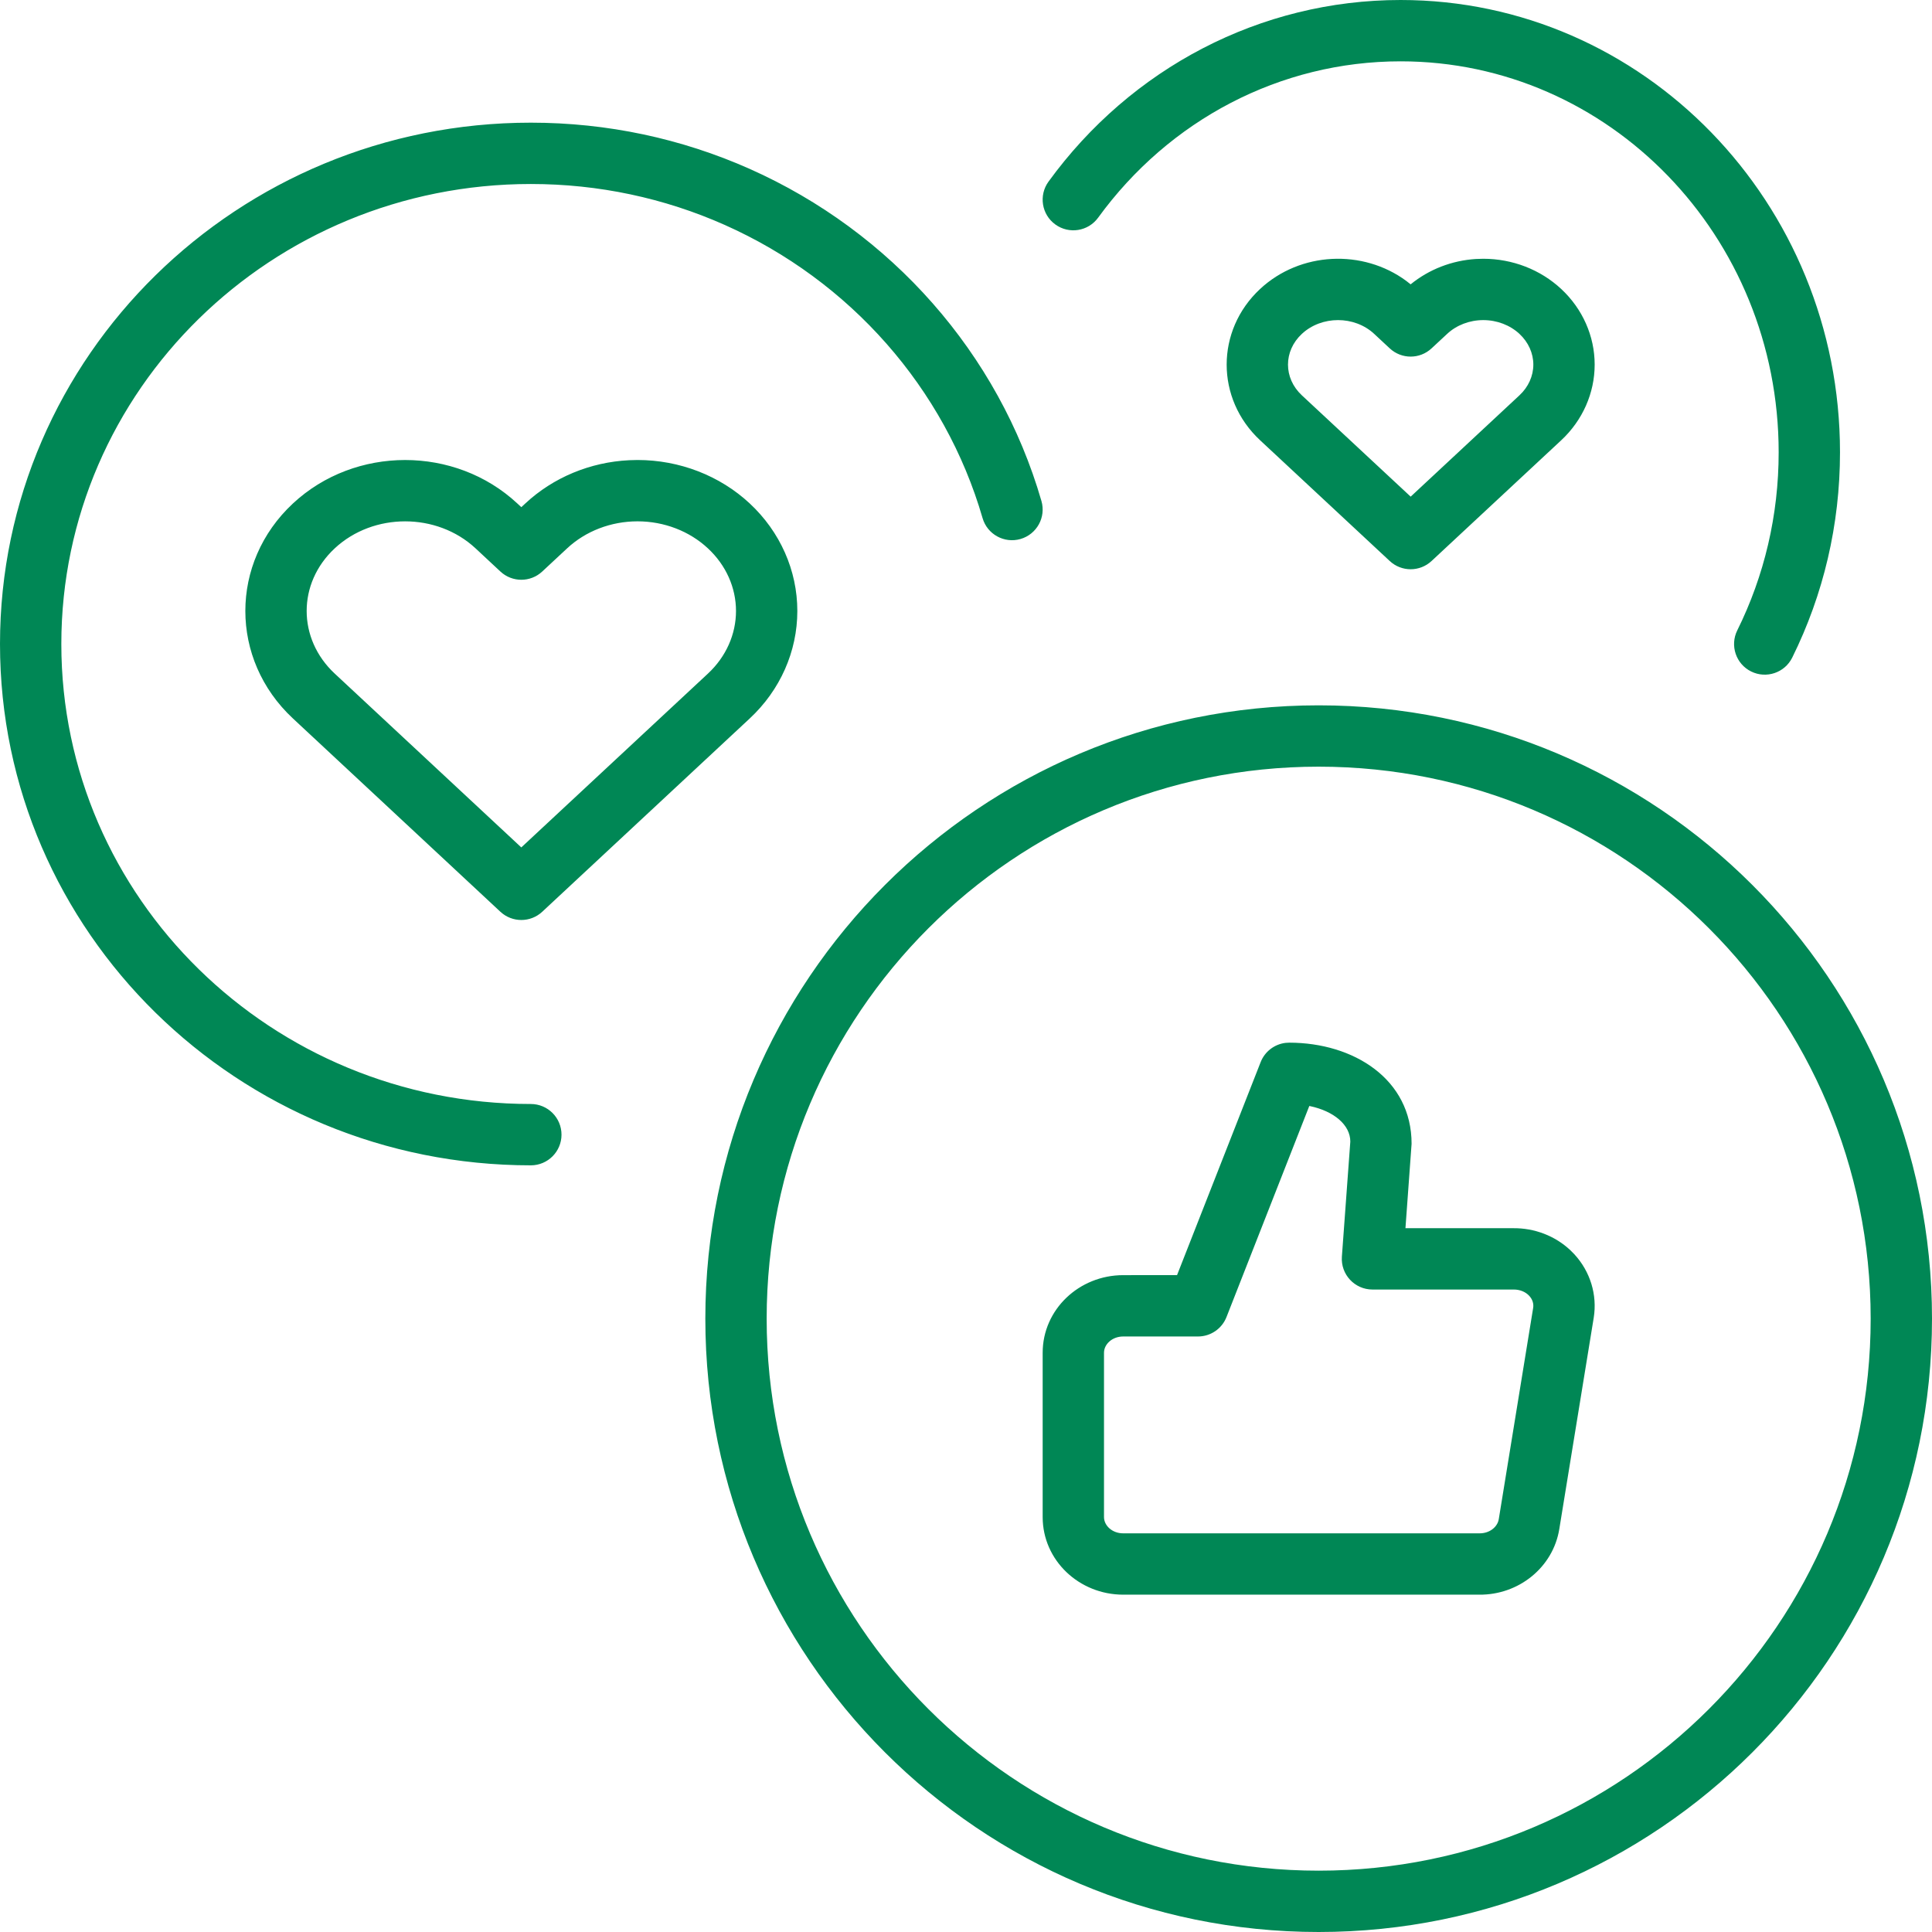
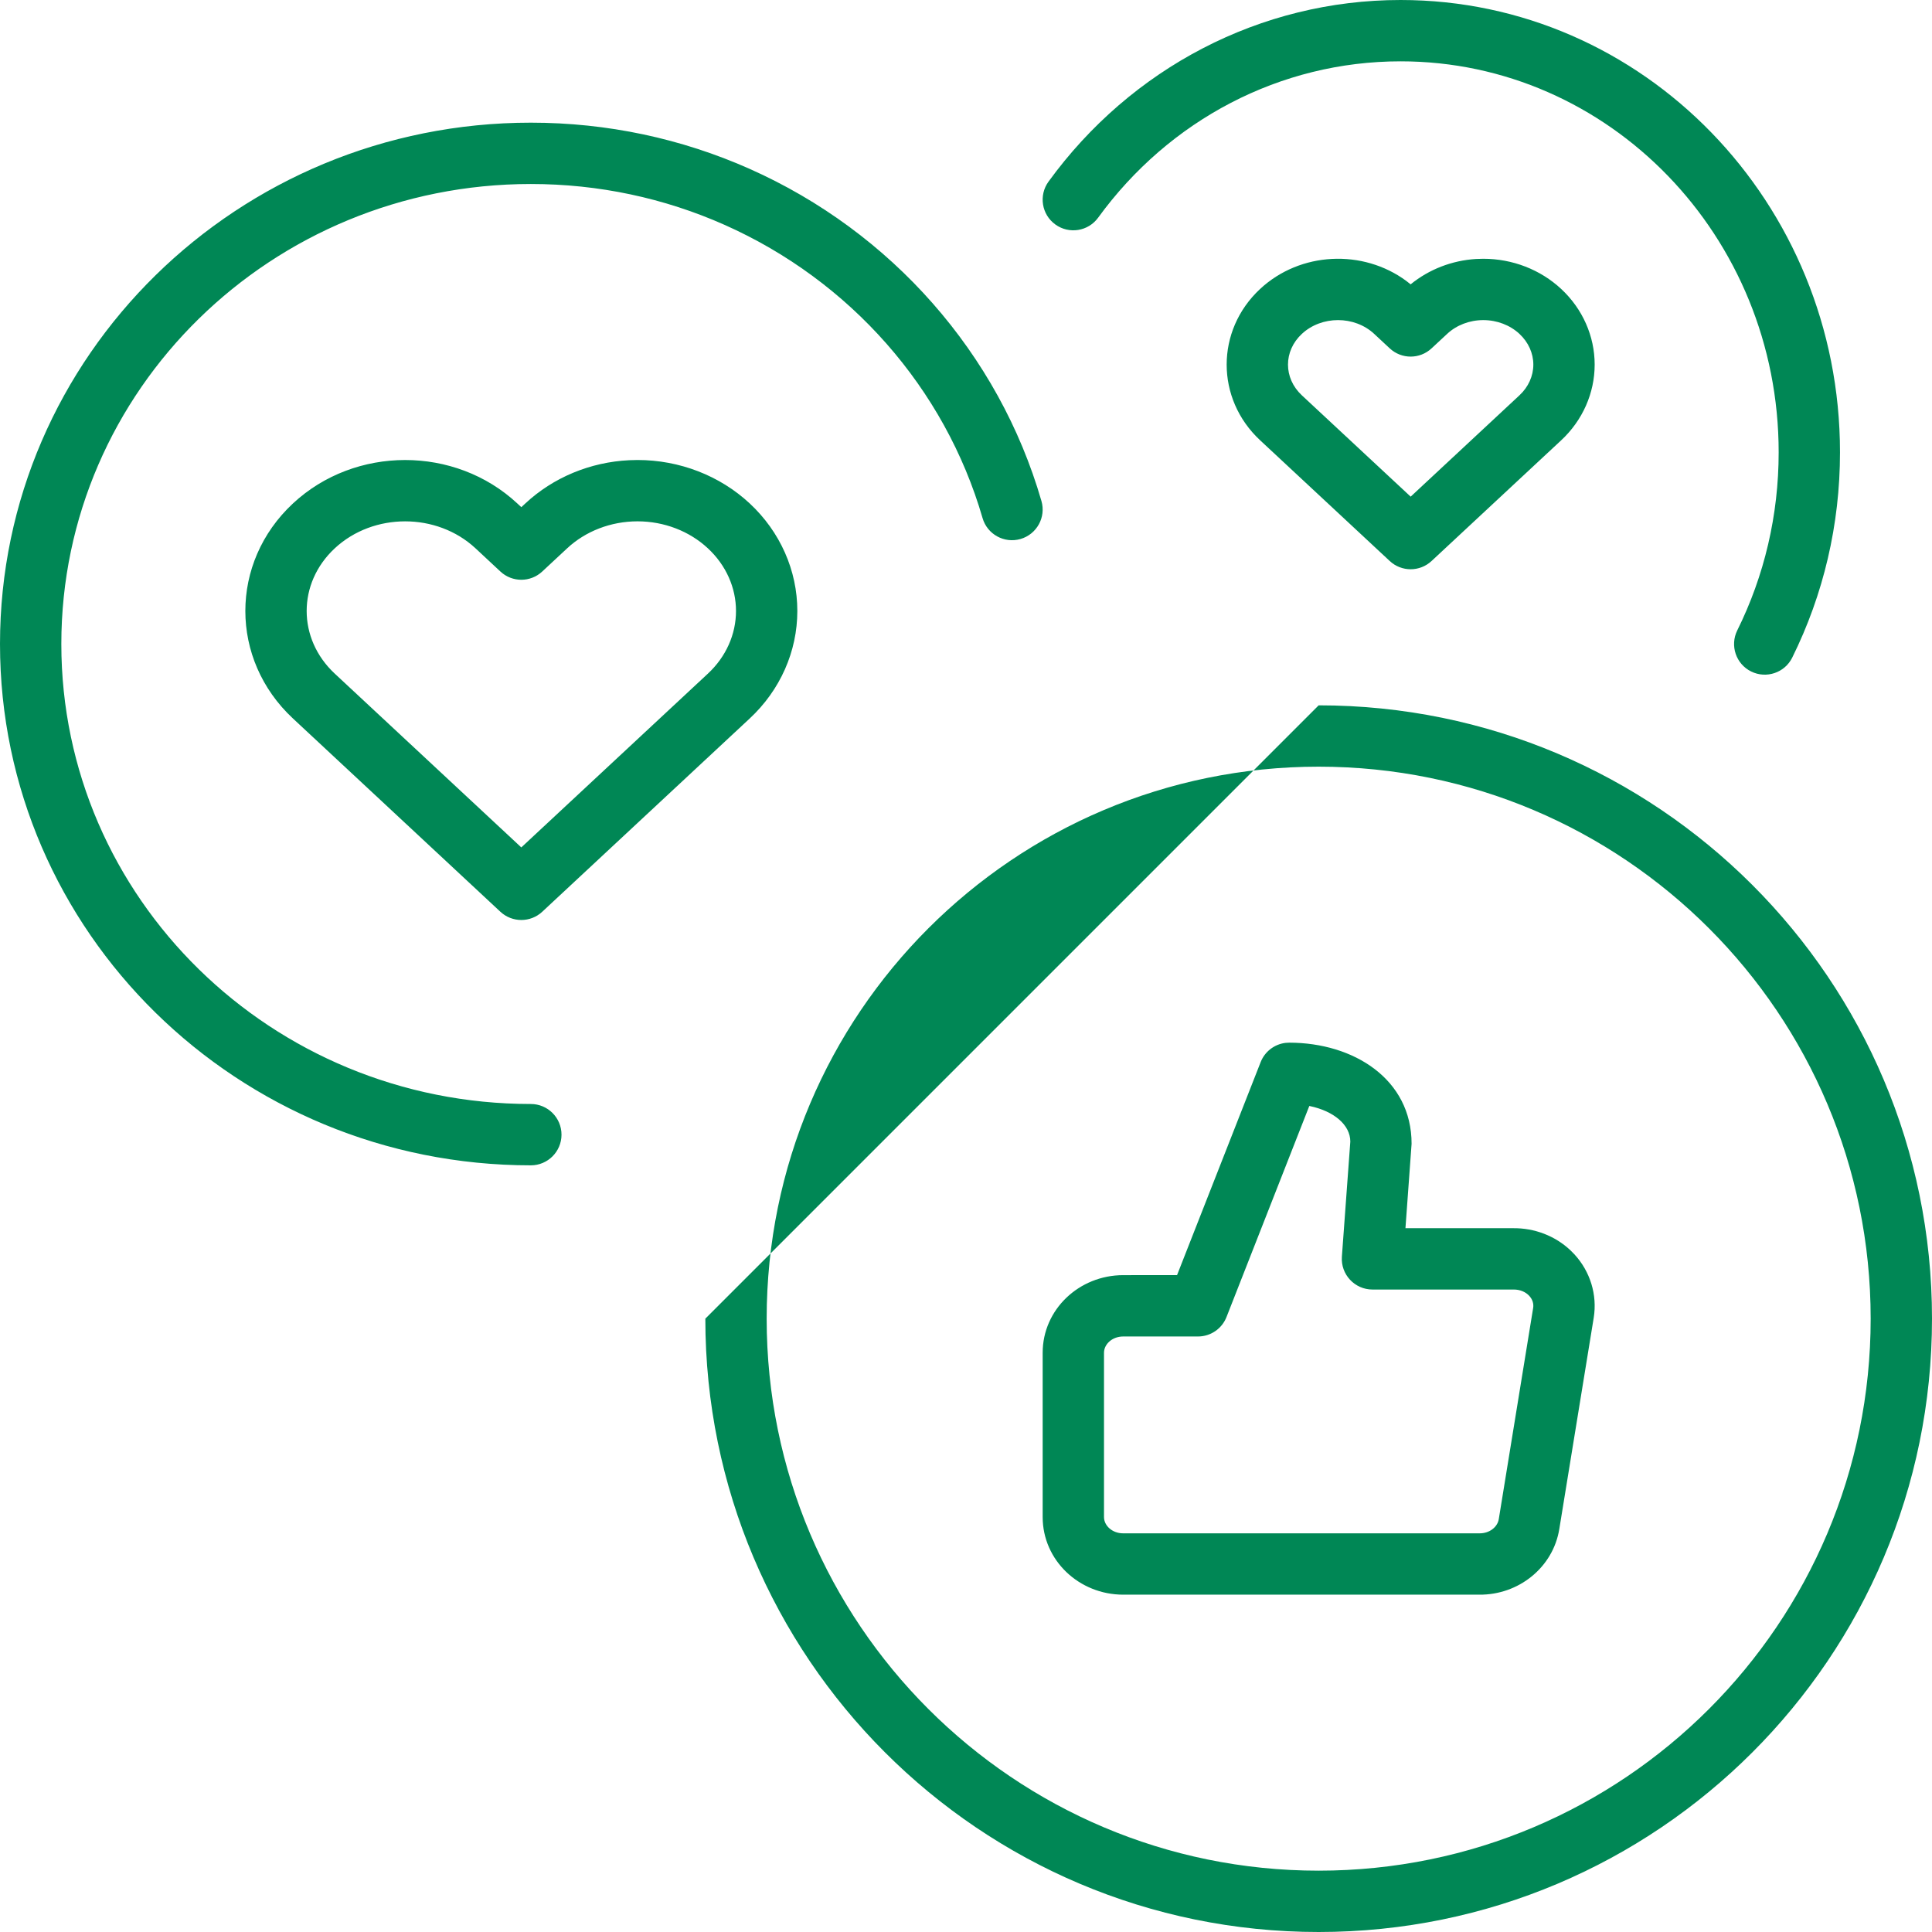
<svg xmlns="http://www.w3.org/2000/svg" width="63px" height="63px" viewBox="0 0 63 63" version="1.1">
  <title>Drive customer engagement</title>
  <g id="Page-1" stroke="none" stroke-width="1" fill="none" fill-rule="evenodd">
    <g id="Artboard" transform="translate(-302, -1284)" fill="#008755" fill-rule="nonzero">
      <g id="Combined-Shape-4" transform="translate(302, 1284)">
-         <path d="M43,23 C54.046,23 63,31.954 63,43 C63,54.046 54.046,63 43,63 C31.954,63 23,54.046 23,43 C23,31.954 31.954,23 43,23 Z M43,25 C33.059,25 25,33.059 25,43 C25,52.941 33.059,61 43,61 C52.941,61 61,52.941 61,43 C61,33.059 52.941,25 43,25 Z M42.039,34 C44.141,34 46.032,35.189 46.03,37.298 L46.03,37.298 L45.83,40.05 L49.345,40.05 C50.039,40.043 50.708,40.3 51.205,40.766 L51.205,40.766 L51.336,40.898 C51.855,41.461 52.09,42.22 51.969,42.971 L51.969,42.971 L50.847,49.858 C50.645,51.112 49.519,52.014 48.234,52 L48.234,52 L36.626,52 C35.189,52 34,50.881 34,49.469 L34,49.469 L34,44.112 C34,42.7 35.189,41.581 36.626,41.581 L36.626,41.581 L38.382,41.58 L41.108,34.635 C41.243,34.29 41.556,34.052 41.917,34.007 L41.917,34.007 Z M42.695,36.064 L39.995,42.946 C39.845,43.329 39.476,43.581 39.064,43.581 L39.064,43.581 L36.626,43.581 C36.267,43.581 36,43.833 36,44.112 L36,44.112 L36,49.469 C36,49.748 36.267,50 36.626,50 L36.626,50 L48.245,50 C48.571,50.003 48.831,49.795 48.873,49.538 L48.873,49.538 L49.994,42.651 C50.017,42.513 49.973,42.37 49.866,42.255 C49.747,42.126 49.563,42.048 49.356,42.05 L49.356,42.05 L44.755,42.05 C44.174,42.05 43.715,41.557 43.757,40.978 L43.757,40.978 L44.032,37.226 C44.032,36.683 43.498,36.233 42.714,36.068 L42.714,36.068 L42.695,36.064 Z M17.31,4 C19.802,4 22.221,4.518 24.444,5.506 C29.065,7.562 32.568,11.531 33.96,16.337 C34.114,16.867 33.809,17.422 33.278,17.576 C32.748,17.729 32.193,17.424 32.04,16.894 C30.812,12.658 27.717,9.151 23.631,7.334 C21.664,6.459 19.521,6 17.31,6 C8.85,6 2,12.72 2,21 C2,29.28 8.85,36 17.31,36 C17.862,36 18.31,36.448 18.31,37 C18.31,37.552 17.862,38 17.31,38 C7.754,38 -6.57252031e-13,30.393 -6.57252031e-13,21 C-6.57252031e-13,11.607 7.754,4 17.31,4 Z M20.789,15 C22.156,15 23.472,15.508 24.448,16.417 C25.439,17.34 26,18.602 26,19.923 C26,21.244 25.439,22.506 24.448,23.428 L24.448,23.428 L17.681,29.732 C17.297,30.089 16.702,30.089 16.318,29.732 L16.318,29.732 L9.552,23.428 C7.483,21.501 7.483,18.345 9.552,16.418 C11.58,14.528 14.842,14.528 16.87,16.418 L16.87,16.418 L17,16.538 L17.129,16.418 C18.041,15.568 19.247,15.069 20.516,15.007 L20.516,15.007 Z M20.789,17 C19.923,17 19.096,17.319 18.493,17.881 L18.493,17.881 L17.681,18.637 C17.297,18.995 16.702,18.995 16.318,18.637 L16.318,18.637 L15.507,17.881 C14.246,16.707 12.175,16.707 10.915,17.881 C9.695,19.017 9.695,20.829 10.915,21.965 L10.915,21.965 L16.999,27.633 L23.085,21.965 C23.674,21.417 24,20.683 24,19.923 C24,19.163 23.674,18.429 23.084,17.881 C22.482,17.319 21.655,17 20.789,17 Z M45.671,-3.55271368e-15 C53.592,-3.55271368e-15 60,6.61 60,14.75 C60,17.107 59.461,19.388 58.442,21.444 C58.197,21.939 57.597,22.141 57.102,21.896 C56.607,21.651 56.405,21.051 56.65,20.556 C57.533,18.775 58,16.798 58,14.75 C58,7.701 52.473,2 45.671,2 C41.746,2 38.126,3.91 35.809,7.098 C35.484,7.545 34.859,7.644 34.412,7.319 C33.965,6.995 33.866,6.369 34.191,5.922 C36.878,2.225 41.095,-3.55271368e-15 45.671,-3.55271368e-15 Z M48.368,8.438 C49.317,8.438 50.23,8.79 50.91,9.424 C51.605,10.071 52,10.959 52,11.889 C52,12.82 51.605,13.708 50.911,14.355 L50.911,14.355 L46.681,18.294 C46.297,18.652 45.702,18.652 45.318,18.294 L45.318,18.294 L41.089,14.355 C39.637,13.002 39.637,10.777 41.089,9.424 C42.4,8.203 44.444,8.116 45.859,9.162 L45.859,9.162 L45.999,9.272 C46.598,8.783 47.347,8.493 48.132,8.445 L48.132,8.445 Z M48.368,10.438 C47.921,10.438 47.495,10.602 47.189,10.888 L47.189,10.888 L46.681,11.36 C46.297,11.718 45.702,11.718 45.318,11.36 L45.318,11.36 L44.811,10.888 C44.167,10.288 43.096,10.288 42.452,10.888 C41.849,11.449 41.849,12.329 42.452,12.891 L42.452,12.891 L46,16.195 L49.547,12.891 C49.84,12.619 50,12.259 50,11.889 C50,11.52 49.84,11.16 49.547,10.887 C49.241,10.602 48.815,10.438 48.368,10.438 Z" id="Drive-customer-engagement" />
+         <path d="M43,23 C54.046,23 63,31.954 63,43 C63,54.046 54.046,63 43,63 C31.954,63 23,54.046 23,43 Z M43,25 C33.059,25 25,33.059 25,43 C25,52.941 33.059,61 43,61 C52.941,61 61,52.941 61,43 C61,33.059 52.941,25 43,25 Z M42.039,34 C44.141,34 46.032,35.189 46.03,37.298 L46.03,37.298 L45.83,40.05 L49.345,40.05 C50.039,40.043 50.708,40.3 51.205,40.766 L51.205,40.766 L51.336,40.898 C51.855,41.461 52.09,42.22 51.969,42.971 L51.969,42.971 L50.847,49.858 C50.645,51.112 49.519,52.014 48.234,52 L48.234,52 L36.626,52 C35.189,52 34,50.881 34,49.469 L34,49.469 L34,44.112 C34,42.7 35.189,41.581 36.626,41.581 L36.626,41.581 L38.382,41.58 L41.108,34.635 C41.243,34.29 41.556,34.052 41.917,34.007 L41.917,34.007 Z M42.695,36.064 L39.995,42.946 C39.845,43.329 39.476,43.581 39.064,43.581 L39.064,43.581 L36.626,43.581 C36.267,43.581 36,43.833 36,44.112 L36,44.112 L36,49.469 C36,49.748 36.267,50 36.626,50 L36.626,50 L48.245,50 C48.571,50.003 48.831,49.795 48.873,49.538 L48.873,49.538 L49.994,42.651 C50.017,42.513 49.973,42.37 49.866,42.255 C49.747,42.126 49.563,42.048 49.356,42.05 L49.356,42.05 L44.755,42.05 C44.174,42.05 43.715,41.557 43.757,40.978 L43.757,40.978 L44.032,37.226 C44.032,36.683 43.498,36.233 42.714,36.068 L42.714,36.068 L42.695,36.064 Z M17.31,4 C19.802,4 22.221,4.518 24.444,5.506 C29.065,7.562 32.568,11.531 33.96,16.337 C34.114,16.867 33.809,17.422 33.278,17.576 C32.748,17.729 32.193,17.424 32.04,16.894 C30.812,12.658 27.717,9.151 23.631,7.334 C21.664,6.459 19.521,6 17.31,6 C8.85,6 2,12.72 2,21 C2,29.28 8.85,36 17.31,36 C17.862,36 18.31,36.448 18.31,37 C18.31,37.552 17.862,38 17.31,38 C7.754,38 -6.57252031e-13,30.393 -6.57252031e-13,21 C-6.57252031e-13,11.607 7.754,4 17.31,4 Z M20.789,15 C22.156,15 23.472,15.508 24.448,16.417 C25.439,17.34 26,18.602 26,19.923 C26,21.244 25.439,22.506 24.448,23.428 L24.448,23.428 L17.681,29.732 C17.297,30.089 16.702,30.089 16.318,29.732 L16.318,29.732 L9.552,23.428 C7.483,21.501 7.483,18.345 9.552,16.418 C11.58,14.528 14.842,14.528 16.87,16.418 L16.87,16.418 L17,16.538 L17.129,16.418 C18.041,15.568 19.247,15.069 20.516,15.007 L20.516,15.007 Z M20.789,17 C19.923,17 19.096,17.319 18.493,17.881 L18.493,17.881 L17.681,18.637 C17.297,18.995 16.702,18.995 16.318,18.637 L16.318,18.637 L15.507,17.881 C14.246,16.707 12.175,16.707 10.915,17.881 C9.695,19.017 9.695,20.829 10.915,21.965 L10.915,21.965 L16.999,27.633 L23.085,21.965 C23.674,21.417 24,20.683 24,19.923 C24,19.163 23.674,18.429 23.084,17.881 C22.482,17.319 21.655,17 20.789,17 Z M45.671,-3.55271368e-15 C53.592,-3.55271368e-15 60,6.61 60,14.75 C60,17.107 59.461,19.388 58.442,21.444 C58.197,21.939 57.597,22.141 57.102,21.896 C56.607,21.651 56.405,21.051 56.65,20.556 C57.533,18.775 58,16.798 58,14.75 C58,7.701 52.473,2 45.671,2 C41.746,2 38.126,3.91 35.809,7.098 C35.484,7.545 34.859,7.644 34.412,7.319 C33.965,6.995 33.866,6.369 34.191,5.922 C36.878,2.225 41.095,-3.55271368e-15 45.671,-3.55271368e-15 Z M48.368,8.438 C49.317,8.438 50.23,8.79 50.91,9.424 C51.605,10.071 52,10.959 52,11.889 C52,12.82 51.605,13.708 50.911,14.355 L50.911,14.355 L46.681,18.294 C46.297,18.652 45.702,18.652 45.318,18.294 L45.318,18.294 L41.089,14.355 C39.637,13.002 39.637,10.777 41.089,9.424 C42.4,8.203 44.444,8.116 45.859,9.162 L45.859,9.162 L45.999,9.272 C46.598,8.783 47.347,8.493 48.132,8.445 L48.132,8.445 Z M48.368,10.438 C47.921,10.438 47.495,10.602 47.189,10.888 L47.189,10.888 L46.681,11.36 C46.297,11.718 45.702,11.718 45.318,11.36 L45.318,11.36 L44.811,10.888 C44.167,10.288 43.096,10.288 42.452,10.888 C41.849,11.449 41.849,12.329 42.452,12.891 L42.452,12.891 L46,16.195 L49.547,12.891 C49.84,12.619 50,12.259 50,11.889 C50,11.52 49.84,11.16 49.547,10.887 C49.241,10.602 48.815,10.438 48.368,10.438 Z" id="Drive-customer-engagement" />
      </g>
    </g>
  </g>
</svg>